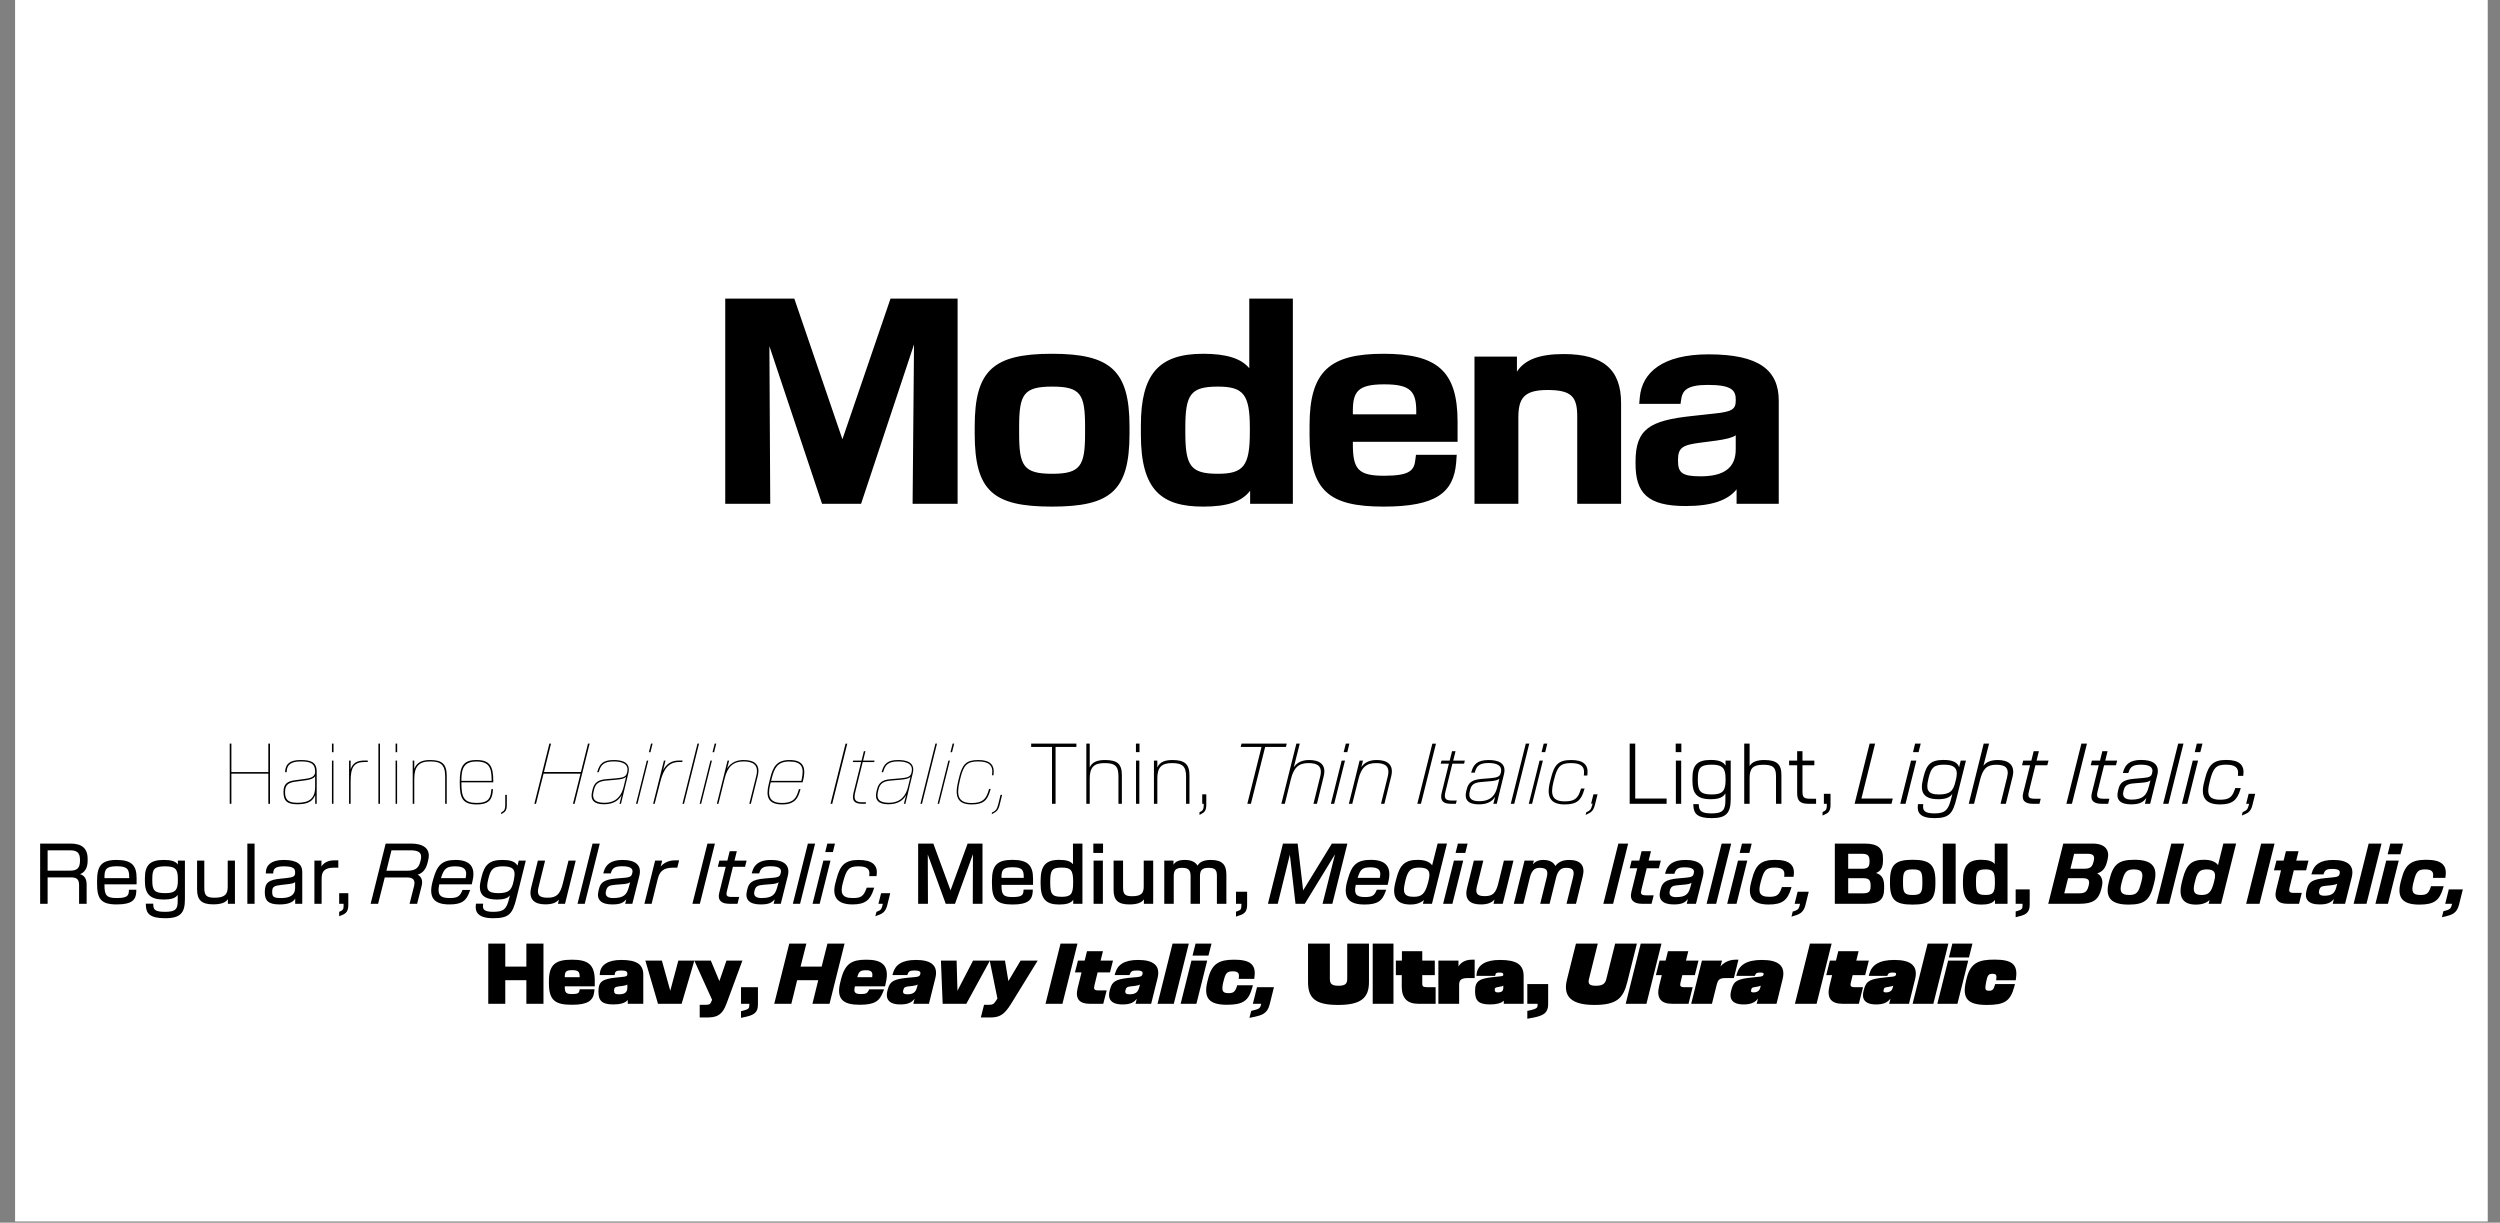
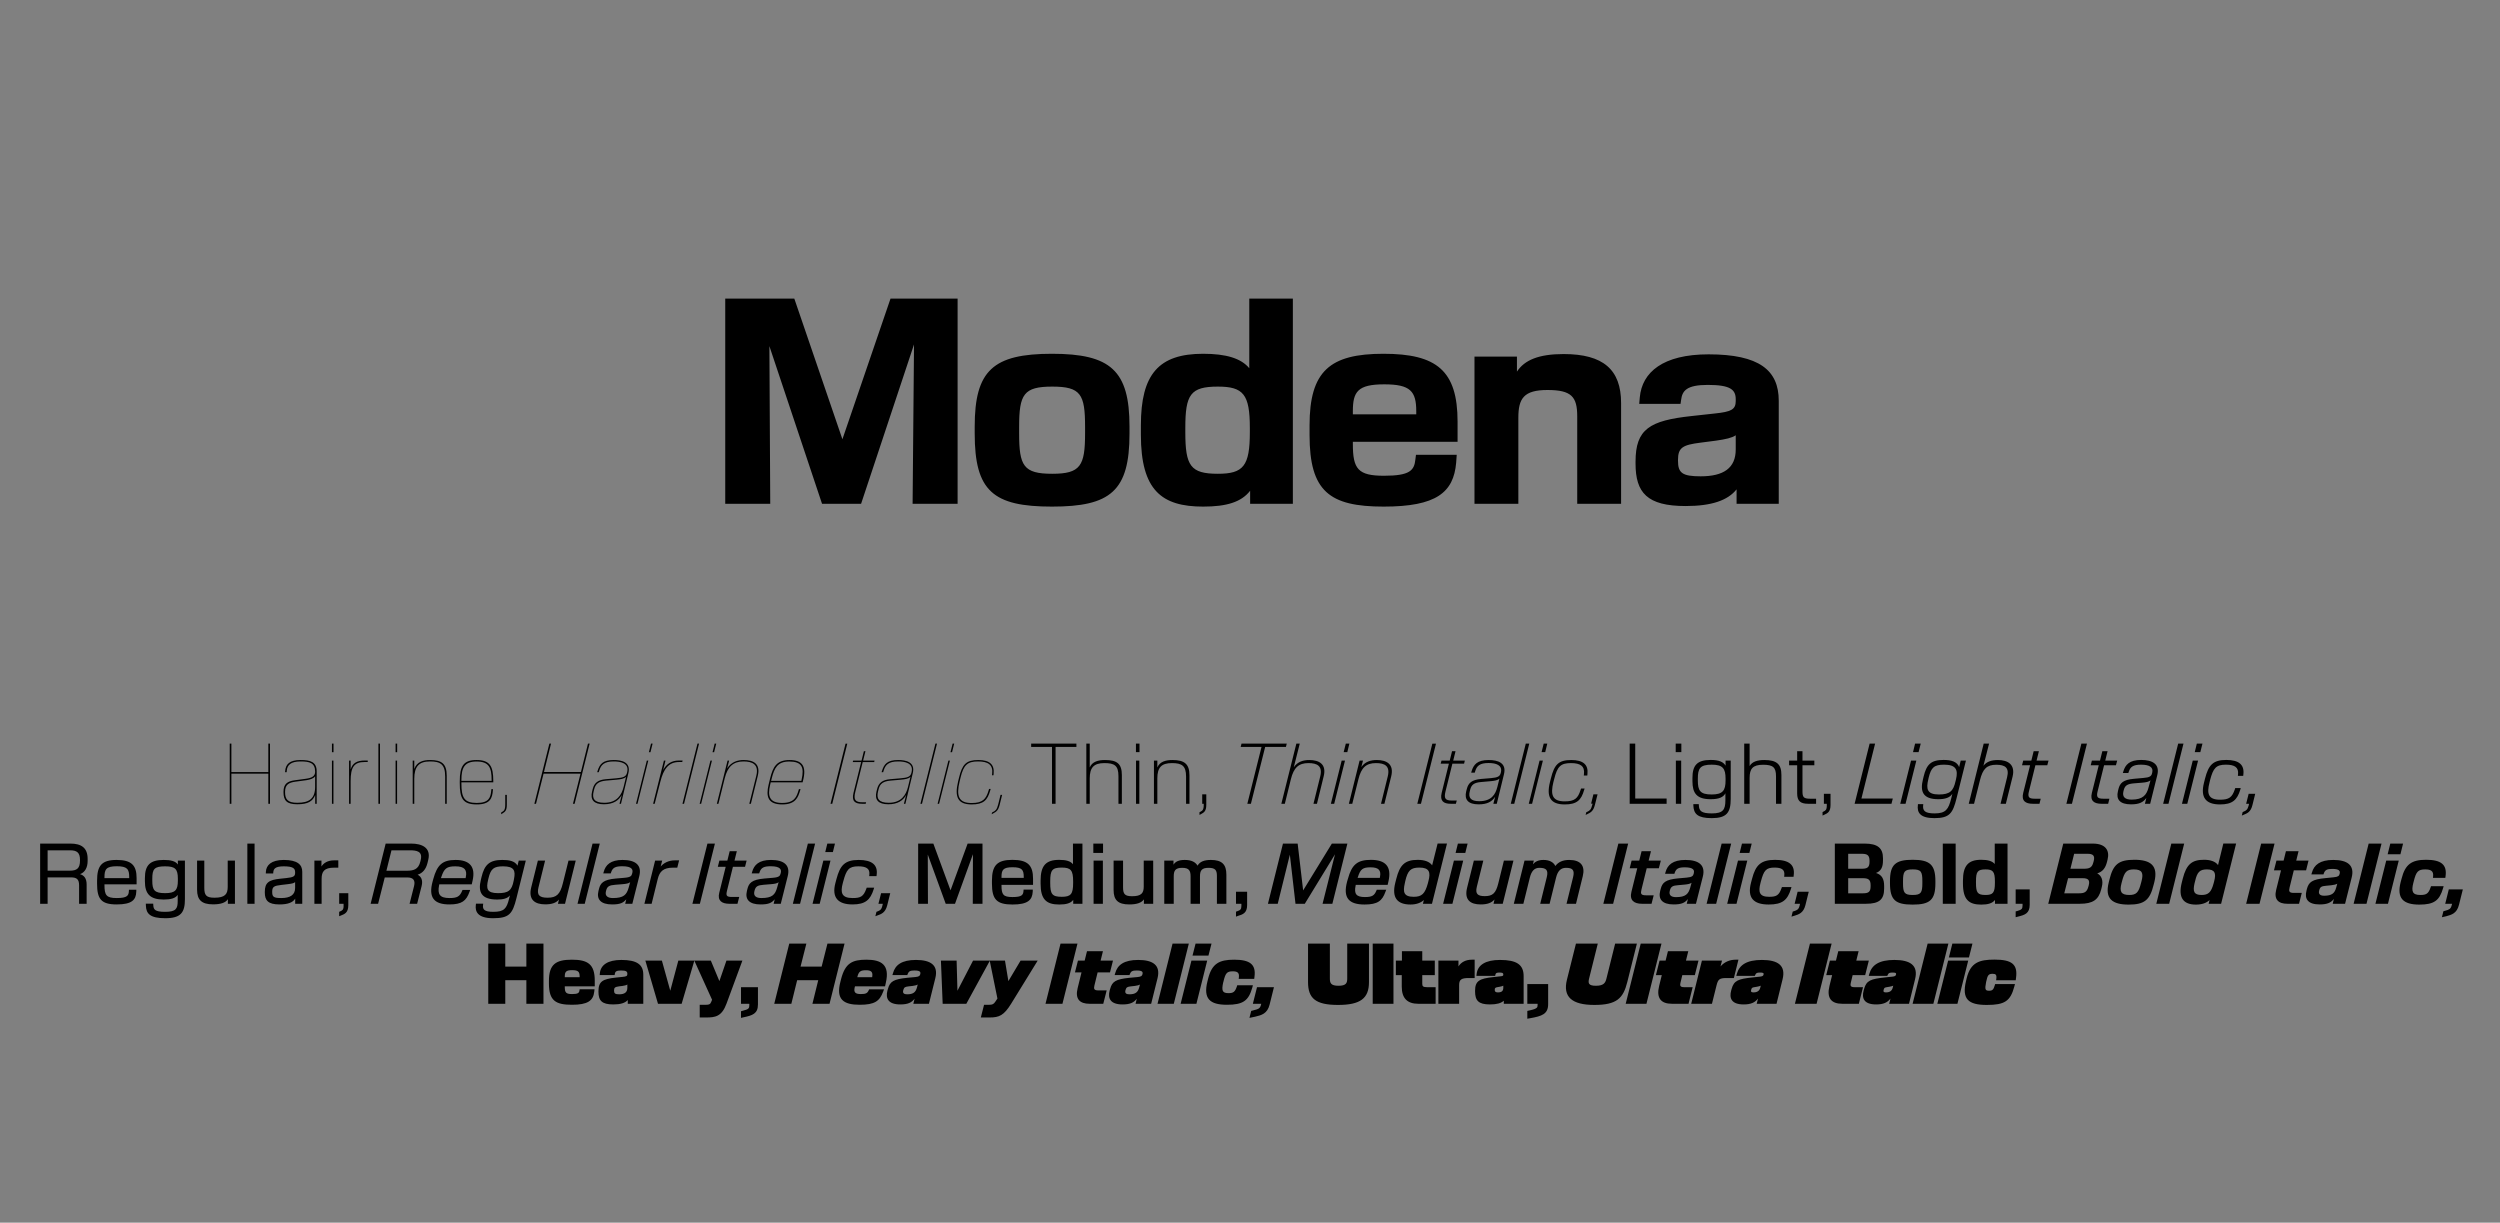
<svg xmlns="http://www.w3.org/2000/svg" width="1325" height="648" viewBox="0 0 1325 648" fill="none">
  <rect x="0" y="0" width="1325" height="648" fill="#808080" stroke="none" />
-   <rect x="8" width="1310.5" height="647.383" fill="white" />
  <path d="M121.754 426H122.634V410.028H142.214V426H143.094V394.1H142.214V409.192H122.634V394.1H121.754V426ZM157.554 426.264C163.362 426.264 165.694 424.636 167.058 421.38V426H167.85V408.928C167.85 403.736 164.462 402.812 159.27 402.812C153.462 402.812 151.394 405.056 151.13 408.708L151.086 409.28H151.922L152.01 408.312C152.274 405.54 154.078 403.56 159.27 403.56C164.11 403.56 167.014 404.308 167.014 408.972V409.06C167.014 411.304 165.386 412.316 162.042 412.756L156.19 413.548C152.274 414.076 150.25 415.484 150.25 419.708V419.84C150.25 424.372 152.054 426.264 157.554 426.264ZM151.086 419.796V419.708C151.086 415.836 153.022 414.78 156.542 414.296L162.394 413.504C164.462 413.196 166.354 412.536 167.014 411.392V416.98C167.014 423.272 163.89 425.472 157.554 425.472C152.494 425.472 151.086 423.668 151.086 419.796ZM175.933 426H176.725V403.12H175.933V426ZM175.933 398.676H176.769V394.1H175.933V398.676ZM184.999 426H185.835V414.032C185.835 406.64 187.595 403.868 193.227 403.868H194.899V403.076H193.315C189.223 403.076 186.891 404.396 185.835 407.784V403.12H184.999V426ZM200.554 426H201.39V394.1H200.554V426ZM209.663 426H210.455V403.12H209.663V426ZM209.663 398.676H210.499V394.1H209.663V398.676ZM218.73 426H219.566V412.844C219.566 406.2 222.074 403.56 227.926 403.56C233.426 403.56 235.934 405.056 235.934 411.568V426H236.77V411.172C236.77 404.748 234.086 402.812 227.926 402.812C224.45 402.812 220.93 403.648 219.566 407.564V403.12H218.73V426ZM252.689 426.352C259.817 426.352 260.917 423.008 261.225 418.872L261.269 418.256H260.433L260.345 419.092C259.993 422.524 259.289 425.56 252.689 425.56C246.045 425.56 244.549 422.744 244.549 415.22V414.648H261.445V413.988C261.445 406.112 259.685 402.812 252.557 402.812C245.693 402.812 243.669 405.98 243.669 414.12V414.956C243.669 423.096 245.209 426.352 252.689 426.352ZM244.549 413.856V413.504C244.549 406.728 246.265 403.604 252.557 403.604C259.113 403.604 260.565 406.728 260.565 413.504V413.856H244.549ZM265.627 431.544L266.199 431.192C267.827 430.18 268.619 429.52 268.619 426.44V421.292H267.783V426.308C267.783 429.344 267.035 429.74 266.199 430.268L265.627 430.62V431.544ZM283.208 426H284.088L288.092 410.028H307.672L303.668 426H304.548L312.512 394.1H311.632L307.892 409.148H288.312L292.052 394.1H291.172L283.208 426ZM320.061 426.264C324.989 426.264 327.893 424.328 329.521 421.336L328.333 426H329.125L333.041 409.764C334.493 403.736 329.169 402.812 325.297 402.812C319.445 402.812 317.817 405.012 316.673 408.708L316.497 409.28H317.333L317.641 408.312C318.521 405.496 320.061 403.56 325.253 403.56C328.773 403.56 333.481 404.352 332.425 409.104L332.337 409.5C331.853 411.744 330.137 412.184 326.661 412.492L321.073 412.976C316.981 413.328 314.957 414.868 314.121 418.212L313.813 419.444C312.713 423.888 314.693 426.264 320.061 426.264ZM314.649 419.4L314.957 418.168C315.661 415.396 317.333 414.076 321.249 413.724L326.749 413.24C328.685 413.064 330.797 412.8 331.809 411.7L330.533 416.98C329.521 421.204 327.057 425.472 320.281 425.472C314.913 425.472 313.681 423.184 314.649 419.4ZM337.085 426H337.877L343.597 403.12H342.805L337.085 426ZM343.905 398.676H344.741L345.885 394.1H345.049L343.905 398.676ZM346.151 426H346.987L350.023 414.164C351.695 407.608 354.335 403.868 359.923 403.868H361.595L361.771 403.076H359.791C355.875 403.076 353.191 404.924 351.475 408.136L352.707 403.12H351.871L346.151 426ZM361.706 426H362.542L370.506 394.1H369.67L361.706 426ZM370.815 426H371.607L377.327 403.12H376.535L370.815 426ZM377.635 398.676H378.471L379.615 394.1H378.779L377.635 398.676ZM379.925 426H380.761L384.105 412.492C385.645 406.244 388.681 403.56 394.093 403.56C398.713 403.56 402.365 405.1 400.825 411.216L397.129 426H397.965L401.617 411.216C403.201 404.792 399.329 402.812 394.137 402.812C391.189 402.812 387.625 403.648 385.381 407.3L386.437 403.12H385.601L379.925 426ZM414.589 426.352C421.629 426.352 422.993 422.656 424.093 418.872L424.269 418.256H423.433L423.169 419.092C422.201 422.216 421.101 425.56 414.545 425.56C407.813 425.56 406.757 421.996 408.165 415.968L408.473 414.648H425.369L425.545 413.988C427.613 406.156 425.281 402.812 418.461 402.812C411.597 402.812 409.661 406.464 408.165 412.536L407.373 415.792C405.789 422.392 407.153 426.352 414.589 426.352ZM408.693 413.856L409.001 412.624C410.365 407.168 411.993 403.604 418.285 403.604C424.929 403.604 426.337 406.596 424.885 413.064L424.709 413.856H408.693ZM440.173 426H441.097L449.061 394.144H448.137L440.173 426ZM456.836 426H458.816L459.036 425.208H457.144C453.448 425.208 452.216 424.064 453.316 419.708L457.232 403.912H463.304L463.524 403.12H457.452L458.684 398.148H457.848L456.616 403.12H452.172L451.952 403.912H456.396L452.348 420.236C451.248 424.68 453.228 426 456.836 426ZM470.795 426.264C475.723 426.264 478.627 424.328 480.255 421.336L479.067 426H479.859L483.775 409.764C485.227 403.736 479.903 402.812 476.031 402.812C470.179 402.812 468.551 405.012 467.407 408.708L467.231 409.28H468.067L468.375 408.312C469.255 405.496 470.795 403.56 475.987 403.56C479.507 403.56 484.215 404.352 483.159 409.104L483.071 409.5C482.587 411.744 480.871 412.184 477.395 412.492L471.807 412.976C467.715 413.328 465.691 414.868 464.855 418.212L464.547 419.444C463.447 423.888 465.427 426.264 470.795 426.264ZM465.383 419.4L465.691 418.168C466.395 415.396 468.067 414.076 471.983 413.724L477.483 413.24C479.419 413.064 481.531 412.8 482.543 411.7L481.267 416.98C480.255 421.204 477.791 425.472 471.015 425.472C465.647 425.472 464.415 423.184 465.383 419.4ZM487.819 426H488.655L496.619 394.1H495.783L487.819 426ZM496.928 426H497.72L503.44 403.12H502.648L496.928 426ZM503.748 398.676H504.584L505.728 394.1H504.892L503.748 398.676ZM514.971 426.352C521.175 426.352 523.375 424.196 524.827 418.916L525.047 418.124H524.211L523.947 419.004C522.583 423.58 520.779 425.604 514.927 425.604C508.063 425.604 506.743 421.864 508.591 414.208L509.075 412.184C510.703 405.452 512.683 403.56 518.359 403.56C523.771 403.56 526.411 405.364 525.839 410.16L525.751 410.908H526.543L526.631 409.984C527.071 405.276 524.607 402.812 518.535 402.812C512.067 402.812 509.999 405.012 508.239 412.316L507.755 414.34C505.863 422.348 507.579 426.352 514.971 426.352ZM525.577 431.544L526.237 431.192C528.129 430.18 529.098 429.52 529.846 426.44L531.122 421.292H530.286L529.142 425.956L529.054 426.308C528.349 429.168 527.557 429.696 526.457 430.268L525.797 430.62L525.577 431.544ZM557.56 426H559.452V395.86H570.496V394.1H546.516V395.86H557.56V426ZM575.751 426H577.555V412.624C577.555 406.904 579.623 404.44 585.299 404.44C590.667 404.44 592.779 405.716 592.779 411.348V426H594.583V410.776C594.583 404.704 591.943 402.812 585.651 402.812C582.087 402.812 578.919 403.604 577.555 406.728V394.1H575.751V426ZM602.091 426H603.851V403.12H602.091V426ZM602.047 398.632H603.939V394.1H602.047V398.632ZM611.587 426H613.391V412.536C613.391 406.816 615.503 404.44 621.135 404.44C626.503 404.44 628.615 405.936 628.615 411.568V426H630.419V410.996C630.419 404.924 627.779 402.812 621.399 402.812C617.879 402.812 614.755 403.604 613.391 406.728V403.12H611.587V426ZM635.727 431.896L636.431 431.544C638.103 430.62 639.335 429.96 639.335 426.572V420.984H637.179V426H637.971V426.616C637.971 429.3 637.179 429.696 636.299 430.18L635.727 430.488V431.896ZM661.086 426H662.978L670.546 395.86H681.546L681.986 394.1H658.006L657.566 395.86H668.61L661.086 426ZM679.11 426H680.958L684.17 412.976C685.666 406.86 688.306 404.44 693.454 404.44C698.118 404.44 701.11 405.936 699.702 411.568L696.138 426H697.986L701.55 411.436C703.178 404.968 699.086 402.812 693.938 402.812C690.77 402.812 687.734 403.648 685.71 406.64L688.878 394.1H687.074L679.11 426ZM705.364 426H707.124L712.844 403.12H711.084L705.364 426ZM712.14 398.632H714.076L715.176 394.1H713.284L712.14 398.632ZM714.904 426H716.708L719.964 412.976C721.46 406.86 724.056 404.44 729.248 404.44C733.912 404.44 736.904 405.936 735.496 411.568L731.932 426H733.736L737.344 411.436C738.928 404.968 734.88 402.812 729.732 402.812C726.608 402.812 723.528 403.604 721.504 406.552L722.384 403.12H720.58L714.904 426ZM751.174 426H753.11L761.074 394.144H759.138L751.174 426ZM768.836 426H771.608L772.092 424.284H769.496C766.064 424.284 765.184 423.228 766.108 419.488L769.76 404.748H775.964L776.36 403.12H770.2L771.432 398.148H769.584L768.352 403.12H763.996L763.556 404.748H767.912L764.084 420.236C763.028 424.548 765.14 426 768.836 426ZM783.651 426.308C788.315 426.308 790.735 424.856 792.407 422.304L791.483 426H793.287L797.115 410.292C798.567 404.308 793.859 402.812 789.019 402.812C782.991 402.812 781.011 405.144 779.911 408.84L779.735 409.5H781.627L781.891 408.62C782.727 405.936 784.267 404.396 788.931 404.396C793.023 404.396 796.323 405.584 795.487 409.28L795.399 409.632C794.959 411.568 793.683 412.096 790.251 412.404L785.015 412.844C780.043 413.284 778.195 414.956 777.403 418.212L777.095 419.356C775.995 423.8 778.107 426.308 783.651 426.308ZM778.987 419.4L779.207 418.476C779.867 415.836 781.363 414.78 785.015 414.472L789.987 414.032C792.011 413.856 793.727 413.592 794.695 412.668L793.595 417.112C792.539 421.204 790.383 424.636 783.959 424.636C779.471 424.636 778.107 422.744 778.987 419.4ZM800.711 426H802.559L810.523 394.1H808.675L800.711 426ZM810.25 426H812.01L817.73 403.12H815.97L810.25 426ZM817.026 398.632H818.962L820.062 394.1H818.17L817.026 398.632ZM829.294 426.352C835.718 426.352 838.05 424.108 839.59 418.696L839.854 417.904H837.962L837.698 418.696C836.29 423.14 834.574 424.724 829.294 424.724C822.738 424.724 821.638 421.292 823.31 414.472L823.75 412.8C825.378 406.244 827.138 404.44 832.594 404.44C837.61 404.44 839.986 406.068 839.502 410.204L839.414 411.04H841.262L841.35 410.204C841.878 405.32 839.15 402.812 832.77 402.812C825.95 402.812 823.794 405.276 821.99 412.492L821.462 414.56C819.526 422.436 821.77 426.352 829.294 426.352ZM840.375 431.896L841.167 431.544C843.059 430.62 844.467 429.96 845.303 426.572L846.711 420.984H844.511L843.279 425.956H844.071L843.895 426.616C843.279 429.212 842.443 429.652 841.387 430.18L840.727 430.488L840.375 431.896ZM863.727 426H883.307V423.228H866.675V394.1H863.727V426ZM888.212 426H891.028V403.12H888.212V426ZM888.124 398.632H891.116V394.1H888.124V398.632ZM907.246 433.612C915.166 433.612 917.278 430.664 917.278 423.36V403.12H914.55V405.804C913.362 403.78 911.03 402.768 906.674 402.768C899.326 402.768 896.994 405.76 896.994 412.36V413.988C896.994 420.5 899.326 423.58 906.674 423.58C911.074 423.58 913.362 422.524 914.462 420.456V424.064C914.462 429.212 913.186 431.104 907.246 431.104C901.614 431.104 900.47 429.74 900.382 426.66L900.338 426.176H897.478V426.924C897.654 431.368 899.722 433.612 907.246 433.612ZM899.854 413.592V412.712C899.854 407.212 901.042 405.276 907.202 405.276C913.054 405.276 914.55 407.256 914.55 412.756V413.592C914.55 419.004 913.054 421.072 907.202 421.072C901.042 421.072 899.854 419.048 899.854 413.592ZM924.435 426H927.295V412.272C927.295 407.476 928.923 405.32 934.423 405.32C939.659 405.32 941.287 406.64 941.287 411.436V426H944.147V410.688C944.147 404.968 941.595 402.812 935.083 402.812C931.519 402.812 928.659 403.604 927.295 406.024V394.1H924.435V426ZM958.347 426H962.527V423.316H959.315C955.795 423.316 955.311 422.392 955.311 419.268V405.584H961.603V403.12H955.311V398.148H952.495V403.12H948.227V405.584H952.495V420.5C952.495 424.548 954.255 426 958.347 426ZM965.953 432.248L966.789 431.852C968.461 431.06 970.177 430.444 970.177 426.66V420.72H966.657V426H968.197V426.968C968.197 429.3 967.449 429.608 966.525 430.092L965.953 430.4V432.248ZM982.943 426H1002.48L1003.18 423.228H986.551L993.811 394.1H990.907L982.943 426ZM1007.13 426H1009.94L1015.66 403.12H1012.85L1007.13 426ZM1013.9 398.632H1016.85L1017.99 394.1H1015L1013.9 398.632ZM1025.23 433.612C1033.29 433.612 1035 431.016 1036.98 423.052L1041.95 403.12H1039.18L1038.35 406.552C1037.25 403.648 1034.17 402.768 1030.07 402.768C1023.34 402.768 1021.05 405.232 1019.51 411.612L1019.16 413.064C1017.58 419.488 1019.07 423.58 1027.3 423.58C1031 423.58 1033.42 422.744 1034.74 420.72L1034.12 423.272C1032.67 428.904 1031.31 431.104 1025.37 431.104C1020.22 431.104 1018.9 429.74 1019.29 426.616L1019.34 426.176H1016.52L1016.48 426.616C1015.95 430.62 1017.62 433.612 1025.23 433.612ZM1022.02 412.976L1022.2 412.14C1023.52 406.772 1025.06 405.276 1030.38 405.276C1036.67 405.276 1037.91 407.96 1036.67 413.108L1036.45 413.988C1035.27 419.268 1033.42 421.072 1027.61 421.072C1021.32 421.072 1020.75 418.168 1022.02 412.976ZM1043.44 426H1046.25L1049.38 413.504C1050.87 407.476 1053.03 405.32 1058 405.32C1062.66 405.32 1065.04 406.816 1063.76 411.964L1060.29 426H1063.1L1066.67 411.612C1068.25 405.1 1064.03 402.812 1058.92 402.812C1055.62 402.812 1053.03 403.56 1051.22 405.848L1054.22 394.1H1051.36L1043.44 426ZM1077.36 426H1080.92L1081.58 423.316H1078.37C1075.16 423.316 1074.58 422.392 1075.38 419.268L1078.76 405.584H1085.06L1085.72 403.12H1079.38L1080.61 398.148H1077.84L1076.61 403.12H1072.3L1071.68 405.584H1075.95L1072.3 420.236C1071.24 424.46 1073.53 426 1077.36 426ZM1095.18 426H1098.13L1106.09 394.1H1103.14L1095.18 426ZM1113.75 426H1117.32L1117.98 423.316H1114.76C1111.55 423.316 1110.98 422.392 1111.77 419.268L1115.16 405.584H1121.45L1122.11 403.12H1115.78L1117.01 398.148H1114.24L1113 403.12H1108.69L1108.08 405.584H1112.34L1108.69 420.236C1107.64 424.46 1109.92 426 1113.75 426ZM1129.42 426.308C1134 426.308 1135.93 425.12 1137.56 422.92L1136.81 426H1139.59L1143.37 410.776C1144.82 404.924 1140.73 402.768 1134.83 402.768C1128.63 402.768 1126.39 405.276 1125.33 408.972L1125.11 409.676H1128.01L1128.28 408.928C1129.11 406.42 1130.61 405.276 1134.75 405.276C1139.45 405.276 1141.3 406.772 1140.69 409.412L1140.6 409.808C1140.25 411.392 1139.32 412.052 1135.98 412.316L1131.05 412.756C1125.2 413.24 1123.57 415.044 1122.78 418.168L1122.51 419.312C1121.41 423.756 1123.61 426.308 1129.42 426.308ZM1125.42 419.4L1125.59 418.74C1126.21 416.276 1127.53 415.484 1130.96 415.176L1135.32 414.824C1137.47 414.648 1138.84 414.34 1139.76 413.592L1138.75 417.288C1137.74 421.204 1135.85 423.8 1129.77 423.8C1126.21 423.8 1124.71 422.348 1125.42 419.4ZM1146.47 426H1149.29L1157.25 394.1H1154.44L1146.47 426ZM1156.44 426H1159.26L1164.98 403.12H1162.16L1156.44 426ZM1163.22 398.632H1166.17L1167.31 394.1H1164.32L1163.22 398.632ZM1176.58 426.352C1183.18 426.352 1185.68 424.02 1187.36 418.52L1187.58 417.684H1184.67L1184.45 418.388C1183 422.656 1181.33 423.844 1176.58 423.844C1170.42 423.844 1169.49 420.676 1171.03 414.78L1171.34 413.46C1173.01 407.08 1174.51 405.276 1179.74 405.276C1184.41 405.276 1186.52 406.728 1186.17 410.292L1186.08 411.216H1188.9L1188.98 410.468C1189.6 405.364 1186.7 402.768 1179.92 402.768C1172.84 402.768 1170.5 405.496 1168.66 412.668L1168.13 414.78C1166.15 422.524 1168.92 426.352 1176.58 426.352ZM1188.17 432.248L1189.1 431.852C1190.99 431.06 1192.88 430.444 1193.8 426.66L1195.26 420.72H1191.78L1190.46 426H1192L1191.78 426.968C1191.21 429.212 1190.37 429.608 1189.27 430.092L1188.61 430.4L1188.17 432.248ZM21.277 479H25.237V465.008H37.557C40.681 465.008 41.913 466.02 41.913 469.188V479H45.917V468.836C45.917 465.492 44.553 463.952 42.397 463.292C44.861 462.456 46.445 459.992 46.445 456.296V455.196C46.445 449.388 43.145 447.1 37.381 447.1H21.277V479ZM25.237 461.444V450.664H37.117C40.637 450.664 42.397 451.764 42.397 455.724V456.12C42.397 460.344 40.593 461.444 37.117 461.444H25.237ZM61.836 479.352C69.976 479.352 72.044 476.888 72.22 472.708L72.264 471.564H68.348L68.304 472.312C68.172 474.644 67.468 475.964 61.88 475.964C56.336 475.964 55.368 474.468 55.368 469.012V468.704H72.396V465.404C72.396 458.76 69.844 455.768 61.836 455.768C53.828 455.768 51.452 458.848 51.452 466.724V468.396C51.452 476.404 53.564 479.352 61.836 479.352ZM55.368 465.404V464.876C55.368 460.784 56.248 459.112 61.88 459.112C67.512 459.112 68.48 460.696 68.48 464.876V465.404H55.368ZM87.579 486.656C95.852 486.656 98.007 483.664 98.007 476.536V456.12H94.267V458.188C92.992 456.384 90.572 455.768 86.743 455.768C79.528 455.768 76.799 458.54 76.799 465.404V467.076C76.799 473.764 79.528 476.756 86.743 476.756C90.615 476.756 92.992 476.052 94.18 474.292V477.504C94.18 481.596 93.299 483.268 87.535 483.268C81.903 483.268 81.376 481.948 81.243 479.704L81.2 478.956H77.284L77.328 480.1C77.504 484.192 79.484 486.656 87.579 486.656ZM80.716 466.724V465.756C80.716 460.564 81.772 459.156 87.535 459.156C92.859 459.156 94.267 460.564 94.267 465.756V466.724C94.267 471.784 92.859 473.368 87.535 473.368C81.772 473.368 80.716 471.784 80.716 466.724ZM112.9 479.308C116.86 479.308 119.5 478.516 120.776 476.58V479H124.516V456.12H120.688V470.024C120.688 473.896 119.28 475.788 113.648 475.788C109.248 475.788 108.28 474.424 108.28 470.508V456.12H104.452V471.564C104.452 476.932 106.872 479.308 112.9 479.308ZM131.097 479H134.925V447.1H131.097V479ZM148.138 479.352C152.582 479.352 155.266 478.296 156.454 476.272V479H160.194V462.016C160.194 458.232 157.598 455.768 150.382 455.768C143.694 455.768 141.098 458.628 140.922 462.016L140.878 462.94H144.794L144.838 462.368C144.97 460.564 145.762 459.156 150.382 459.156C155.398 459.156 156.41 460.3 156.41 462.236V462.632C156.41 464.436 155.53 464.964 151.878 465.36L148.534 465.712C142.55 466.328 140.35 467.736 140.35 472.664V473.016C140.35 477.284 142.154 479.352 148.138 479.352ZM144.266 472.752V472.576C144.266 469.936 145.322 469.452 149.106 469.012L152.494 468.616C154.65 468.352 155.75 468.132 156.41 467.516V470.64C156.41 474.336 153.726 475.964 149.062 475.964C145.058 475.964 144.266 475.348 144.266 472.752ZM166.632 479H170.46V465.8C170.46 461.972 171.78 459.86 177.104 459.86H179.304V455.988H176.972C173.76 455.988 171.472 457.396 170.372 459.244V456.12H166.632V479ZM179.764 485.6L180.732 485.204C182.448 484.5 184.604 483.884 184.604 479.792V473.412H179.764V479H182.096V480.276C182.096 482.256 181.304 482.564 180.336 483.004L179.764 483.268V485.6ZM196.437 479H200.397L203.917 465.052H215.885C218.921 465.052 220.241 466.46 219.449 469.628L217.073 479H221.077L223.453 469.628C224.289 466.372 223.101 464.48 221.341 463.6C223.981 462.764 225.741 460.74 226.577 457.352L226.973 455.724C228.557 449.212 223.541 447.1 217.953 447.1H204.401L196.437 479ZM204.797 461.488L207.481 450.664H217.249C220.769 450.664 224.025 451.192 223.013 455.592L222.793 456.56C221.781 460.96 219.009 461.488 215.489 461.488H204.797ZM238.188 479.352C244.876 479.352 247.12 477.372 248.792 472.752L249.188 471.652H245.14L244.92 472.18C243.688 475.128 242.324 475.964 238.232 475.964C233.084 475.964 231.764 474.028 232.732 469.144L232.82 468.704H250.024L250.464 466.768C252.136 459.508 249.1 455.768 241.444 455.768C234.404 455.768 231.676 458.496 229.652 465.844L229.3 467.12C226.924 475.788 230.092 479.352 238.188 479.352ZM233.7 465.404L233.876 464.876C235.416 460.212 236.78 459.156 241.356 459.156C246.328 459.156 247.604 461.136 246.9 464.744L246.768 465.404H233.7ZM261.337 486.656C269.873 486.656 271.633 484.368 273.701 476.096L278.673 456.12H274.933L274.273 458.804C272.865 456.252 269.741 455.768 266.177 455.768C259.401 455.768 256.761 458.364 255.221 464.788L254.869 466.24C253.285 472.708 254.957 476.756 263.493 476.756C266.485 476.756 268.905 476.272 270.269 474.556L269.829 476.272C268.509 481.596 267.189 483.268 261.425 483.268C256.541 483.268 255.749 481.904 256.013 479.66L256.101 478.956H252.273L252.185 479.66C251.745 483.092 253.109 486.656 261.337 486.656ZM258.697 466.328L258.917 465.404C260.105 460.432 261.733 459.156 266.617 459.156C272.645 459.156 273.261 461.532 272.425 465.844L272.249 466.768C271.237 472.092 269.301 473.368 263.977 473.368C258.037 473.368 257.597 470.992 258.697 466.328ZM288.944 479.308C292.464 479.308 294.708 478.56 296.248 476.756L295.72 479H299.46L305.136 456.12H301.308L298.316 468.132C296.864 474.028 294.928 475.788 290.22 475.788C285.908 475.788 284.368 474.424 285.424 470.2L288.9 456.12H285.072L281.552 470.288C279.924 476.8 283.4 479.308 288.944 479.308ZM306.086 479H309.914L317.878 447.1H314.05L306.086 479ZM324.402 479.352C328.846 479.352 330.342 478.472 331.926 476.624L331.354 479H335.138L338.834 464.304C340.286 458.496 336.81 455.768 329.946 455.768C323.566 455.768 320.97 458.408 319.958 462.104L319.738 462.896H323.698L323.918 462.236C324.71 459.86 326.206 459.112 329.814 459.112C335.094 459.112 335.534 461.004 335.138 462.588L335.05 462.94C334.742 464.216 334.258 464.964 330.958 465.228L326.382 465.624C319.65 466.196 318.198 468.132 317.45 471.168L317.186 472.224C316.086 476.668 318.418 479.352 324.402 479.352ZM321.146 472.4L321.234 472.048C321.806 469.716 322.95 469.188 326.118 468.924L329.946 468.616C332.102 468.44 333.202 468.176 333.994 467.56L333.202 470.42C332.146 474.204 330.562 475.964 324.842 475.964C322.158 475.964 320.53 474.908 321.146 472.4ZM341.535 479H345.363L348.619 465.8C349.587 461.972 351.435 459.86 356.759 459.86H358.959L359.927 455.988H357.595C354.383 455.988 351.743 457.396 350.159 459.244L350.951 456.12H347.211L341.535 479ZM366.98 479H370.94L378.904 447.1H374.944L366.98 479ZM386.509 479H390.865L391.789 475.392H387.873C384.925 475.392 384.705 474.556 385.321 472.048L388.445 459.42H394.869L395.705 456.12H389.281L390.513 451.148H386.729L385.497 456.12H381.273L380.437 459.42H384.617L381.185 473.236C380.173 477.328 382.593 479 386.509 479ZM403.078 479.352C407.522 479.352 409.018 478.472 410.602 476.624L410.03 479H413.814L417.51 464.304C418.962 458.496 415.486 455.768 408.622 455.768C402.242 455.768 399.646 458.408 398.634 462.104L398.414 462.896H402.374L402.594 462.236C403.386 459.86 404.882 459.112 408.49 459.112C413.77 459.112 414.21 461.004 413.814 462.588L413.726 462.94C413.418 464.216 412.934 464.964 409.634 465.228L405.058 465.624C398.326 466.196 396.874 468.132 396.126 471.168L395.862 472.224C394.762 476.668 397.094 479.352 403.078 479.352ZM399.822 472.4L399.91 472.048C400.482 469.716 401.626 469.188 404.794 468.924L408.622 468.616C410.778 468.44 411.878 468.176 412.67 467.56L411.878 470.42C410.822 474.204 409.238 475.964 403.518 475.964C400.834 475.964 399.206 474.908 399.822 472.4ZM420.211 479H424.039L432.003 447.1H428.175L420.211 479ZM430.651 479H434.435L440.155 456.12H436.371L430.651 479ZM437.383 451.588H441.431L442.531 447.1H438.483L437.383 451.588ZM451.828 479.352C458.648 479.352 461.288 476.932 463.048 471.3L463.312 470.464H459.352L459.132 471.08C457.636 475.216 456.052 475.964 451.872 475.964C446.02 475.964 445.316 473.104 446.68 468.044L446.944 467.076C448.616 460.872 449.892 459.156 454.908 459.156C459.176 459.156 461.024 460.432 460.76 463.336L460.672 464.348H464.544L464.632 463.688C465.336 458.408 462.168 455.768 455.084 455.768C447.648 455.768 445.228 458.76 443.336 465.844L442.764 468C440.74 475.612 444.04 479.352 451.828 479.352ZM463.942 485.6L464.998 485.204C466.89 484.5 469.222 483.884 470.234 479.792L471.818 473.412H466.978L465.57 479H467.902L467.594 480.276C467.11 482.256 466.23 482.564 465.174 483.004L464.514 483.268L463.942 485.6ZM486.621 479H491.813L491.725 452.908L501.229 479H506.157L515.661 452.732L515.573 479H520.721V447.1H512.845L503.781 471.872L494.673 447.1H486.621V479ZM536.602 479.396C544.742 479.396 547.074 477.02 547.338 472.664L547.382 471.476H542.498L542.454 472.224C542.278 474.292 541.618 475.436 536.646 475.436C531.674 475.436 530.794 474.116 530.794 469.276V468.968H547.514V465.712C547.514 458.584 544.698 455.724 536.558 455.724C528.462 455.724 525.734 458.672 525.734 466.768V468.352C525.734 476.668 528.242 479.396 536.602 479.396ZM530.794 465.272V464.788C530.794 461.092 531.63 459.64 536.646 459.64C541.662 459.64 542.586 461.004 542.586 464.788V465.272H530.794ZM561.371 479.396C565.111 479.396 567.487 478.736 568.807 476.932V479H573.691V447.1H568.675V458.056C567.443 456.428 565.111 455.724 561.371 455.724C554.287 455.724 551.515 458.804 551.515 466.768V468.352C551.515 476.58 554.463 479.396 561.371 479.396ZM556.619 467.956V467.12C556.619 461.224 557.587 459.816 562.735 459.816C567.531 459.816 568.763 461.224 568.763 467.12V467.956C568.763 473.896 567.531 475.304 562.735 475.304C557.587 475.304 556.619 473.852 556.619 467.956ZM579.596 479H584.524V456.12H579.596V479ZM579.464 452.072H584.612V447.1H579.464V452.072ZM598.478 479.352C602.394 479.352 604.946 478.56 606.266 476.668V479H611.194V456.12H606.178V469.892C606.178 473.368 604.902 474.996 600.018 474.996C596.102 474.996 595.222 473.808 595.222 470.288V456.12H590.206V471.696C590.206 477.02 592.538 479.352 598.478 479.352ZM617.065 479H622.081V464.48C622.081 461.444 622.917 459.948 626.569 459.948C630.177 459.948 631.013 461.444 631.013 464.524V479H635.985V464.48C635.985 461.444 636.865 459.948 640.473 459.948C644.081 459.948 644.961 461.136 644.961 464.216V479H649.977V463.512C649.977 458.188 647.645 455.768 641.793 455.768C638.229 455.768 635.941 456.648 634.709 458.804C633.521 456.824 631.365 455.768 627.933 455.768C624.941 455.768 623.049 456.516 621.949 458.276V456.12H617.065V479ZM655.078 485.82L656.134 485.424C658.598 484.676 660.974 483.972 660.974 479.704V472.62H655.078V479H657.938V480.144C657.938 482.036 657.278 482.388 655.826 482.916L655.078 483.18V485.82ZM672.007 479H677.199L683.623 452.996L686.615 479H691.543L707.559 452.776L700.959 479H706.151L714.115 447.1H705.887L690.663 471.916L687.759 447.1H679.971L672.007 479ZM723.22 479.396C730.216 479.396 732.548 477.416 734.264 472.708L734.704 471.564H729.688L729.468 472.092C728.368 474.688 727.136 475.436 723.396 475.436C718.776 475.436 717.588 473.764 718.468 469.408L718.556 468.968H735.452L735.892 467.076C737.696 459.156 734.22 455.724 726.564 455.724C719.392 455.724 716.444 458.232 714.376 465.844L713.98 467.164C711.604 476.008 715.036 479.396 723.22 479.396ZM719.524 465.272L719.7 464.788C721.02 460.608 722.296 459.684 726.432 459.684C730.832 459.684 732.02 461.4 731.404 464.656L731.316 465.272H719.524ZM747.552 479.396C750.72 479.396 752.964 478.516 754.636 477.02L754.152 479H758.948L766.912 447.056H761.94L759.036 458.628C757.672 456.692 755.032 455.724 751.38 455.724C744.604 455.724 741.876 458.408 740.028 465.8L739.5 467.868C737.52 475.744 740.512 479.396 747.552 479.396ZM744.56 468.088L744.78 467.032C746.1 461.312 747.684 459.816 752.304 459.816C757.584 459.816 758.332 462.324 757.056 467.032L756.792 468.088C755.252 473.764 753.492 475.304 749.268 475.304C743.988 475.304 743.46 472.84 744.56 468.088ZM764.854 479H769.782L775.502 456.12H770.574L764.854 479ZM771.454 452.072H776.602L777.834 447.1H772.686L771.454 452.072ZM784.746 479.352C788.31 479.352 790.554 478.516 792.094 476.712L791.566 479H796.45L802.126 456.12H797.066L794.074 468.264C792.798 473.412 791.082 474.952 786.946 474.952C783.118 474.952 781.798 473.72 782.722 469.98L786.154 456.12H781.138L777.574 470.464C775.946 476.888 779.246 479.352 784.746 479.352ZM802.322 479H807.382L810.814 465.14C811.738 461.4 813.41 459.948 815.874 459.948C819.526 459.948 820.714 461.136 819.79 464.92L816.314 479H821.286L824.718 465.14C825.642 461.4 827.358 459.948 829.998 459.948C833.474 459.948 834.662 461.136 833.738 464.92L830.262 479H835.278L838.886 464.304C840.206 458.892 837.786 455.768 831.67 455.768C828.194 455.768 825.906 456.912 824.322 458.98C823.398 456.956 821.154 455.768 818.074 455.768C815.39 455.768 813.762 456.56 812.442 458.056L812.926 456.12H807.998L802.322 479ZM849.769 479H854.961L862.925 447.1H857.733L849.769 479ZM870.211 479H875.315L876.459 474.512H872.411C869.639 474.512 869.419 473.676 869.991 471.388L872.763 460.168H879.187L880.243 456.12H873.775L875.007 451.148H870.035L868.803 456.12H864.755L863.743 460.168H867.747L864.667 472.62C863.523 477.108 865.987 479 870.211 479ZM887.024 479.352C891.38 479.352 893.008 478.428 894.592 476.492L893.976 479H898.86L902.512 464.568C904.008 458.54 900.4 455.768 893.272 455.768C886.584 455.768 883.768 458.408 882.712 462.28L882.492 463.116H887.42L887.64 462.456C888.388 460.344 889.708 459.684 892.964 459.684C897.628 459.684 898.112 461.268 897.716 462.72L897.672 463.028C897.364 464.216 896.88 464.876 893.932 465.14L889.444 465.536C882.58 466.152 880.996 467.868 880.16 471.168L879.896 472.18C878.796 476.536 880.952 479.352 887.024 479.352ZM884.956 472.268L885.044 471.916C885.572 469.848 886.584 469.364 889.444 469.144L892.832 468.836C894.724 468.66 895.78 468.396 896.528 467.868L895.824 470.42C894.856 473.852 893.36 475.48 888.256 475.48C885.836 475.48 884.428 474.512 884.956 472.268ZM904.502 479H909.562L917.526 447.1H912.466L904.502 479ZM915.416 479H920.344L926.064 456.12H921.136L915.416 479ZM922.016 452.072H927.164L928.396 447.1H923.248L922.016 452.072ZM937.42 479.396C944.68 479.396 947.364 477.064 949.212 471.08L949.476 470.156H944.416L944.196 470.772C942.832 474.6 941.424 475.304 937.64 475.304C932.448 475.304 931.788 472.84 933.064 467.956L933.284 467.12C934.824 461.356 935.968 459.816 940.5 459.816C944.328 459.816 945.956 460.96 945.692 463.776L945.604 464.7H950.576L950.664 463.952C951.412 458.364 948.244 455.724 940.808 455.724C933.284 455.724 930.468 458.452 928.576 465.8L928.048 467.78C925.936 475.788 929.28 479.396 937.42 479.396ZM949.482 485.82L951.066 485.336C953.266 484.632 955.818 483.972 956.874 479.704L958.634 472.62H952.738L951.154 479H954.014L953.75 480.144C953.266 482.036 952.386 482.388 950.978 482.872L950.142 483.136L949.482 485.82ZM972.458 479H988.958C995.954 479 998.594 476.8 998.594 470.904V469.628C998.594 465.756 997.362 463.644 994.282 462.676C996.966 461.664 997.978 459.552 997.978 456.076V454.844C997.978 449.564 995.25 447.1 988.254 447.1H972.458V479ZM979.542 473.456V465.448H987.286C990.058 465.448 991.422 466.064 991.422 469.1V469.76C991.422 472.884 990.102 473.456 987.286 473.456H979.542ZM979.542 460.432V452.512H986.714C989.486 452.512 990.85 453.128 990.85 456.208V456.78C990.85 459.86 989.486 460.432 986.714 460.432H979.542ZM1013.7 479.44C1022.81 479.44 1025.76 477.02 1025.76 468.088V466.988C1025.76 458.276 1022.81 455.68 1013.7 455.68C1004.55 455.68 1001.69 458.276 1001.69 466.988V468.088C1001.69 477.02 1004.55 479.44 1013.7 479.44ZM1008.6 468.044V467.032C1008.6 461.972 1009.3 460.784 1013.74 460.784C1018.19 460.784 1018.85 461.972 1018.85 467.032V468.044C1018.85 473.104 1018.14 474.336 1013.74 474.336C1009.26 474.336 1008.6 473.104 1008.6 468.044ZM1029.68 479H1036.5V447.1H1029.68V479ZM1050.04 479.44C1053.69 479.44 1055.98 478.736 1057.34 476.976V479H1063.99V447.1H1057.21V457.924C1055.94 456.384 1053.6 455.68 1050.04 455.68C1043.13 455.68 1040.36 458.848 1040.36 466.812V468.264C1040.36 476.932 1043.62 479.44 1050.04 479.44ZM1047.27 467.868V467.208C1047.27 462.016 1048.06 460.784 1052.33 460.784C1056.29 460.784 1057.3 461.972 1057.3 467.208V467.868C1057.3 473.148 1056.29 474.336 1052.33 474.336C1048.06 474.336 1047.27 473.104 1047.27 467.868ZM1068.3 486.128L1069.49 485.82C1073.1 484.94 1075.74 484.148 1075.74 479.528V471.388H1068.3V479H1071.95V479.924C1071.95 481.684 1071.47 482.124 1069.31 482.784L1068.3 483.048V486.128ZM1085.57 479H1102.29C1109.29 479 1112.23 476.844 1113.64 471.388L1113.95 470.112C1114.87 466.548 1113.73 464.04 1111.53 462.896C1114.48 461.972 1115.89 460.036 1116.72 456.78L1117.03 455.504C1118.17 450.928 1116.15 447.1 1109.15 447.1H1093.53L1085.57 479ZM1094.06 473.456L1096.09 465.448H1103.83C1106.87 465.448 1107.7 466.548 1107.04 469.188L1106.87 469.804C1106.07 472.928 1104.62 473.456 1101.81 473.456H1094.06ZM1097.32 460.432L1099.3 452.512H1106.43C1109.2 452.512 1110.47 453.392 1109.64 456.472L1109.46 457.088C1108.76 459.904 1107.26 460.432 1104.45 460.432H1097.32ZM1128.18 479.44C1136.58 479.44 1139.44 477.02 1141.42 468.968L1141.82 467.428C1143.93 458.804 1139.88 455.68 1131.26 455.68C1122.81 455.68 1119.99 458.144 1118.01 466.152L1117.62 467.736C1115.46 476.36 1119.55 479.44 1128.18 479.44ZM1124.39 468.132L1124.66 467.12C1125.93 462.28 1127.03 460.784 1130.9 460.784C1135.39 460.784 1136.14 462.764 1135 467.032L1134.73 468.044C1133.5 472.884 1132.36 474.336 1128.53 474.336C1124 474.336 1123.29 472.4 1124.39 468.132ZM1142.84 479H1149.66L1157.62 447.1H1150.8L1142.84 479ZM1163.81 479.44C1166.98 479.44 1169.4 478.604 1171.07 477.02L1170.59 479H1177.19L1185.15 447.056H1178.37L1175.56 458.496C1174.19 456.56 1171.47 455.68 1168.17 455.68C1161.83 455.68 1158.84 457.924 1156.86 465.712L1156.37 467.648C1154.22 475.92 1157.3 479.44 1163.81 479.44ZM1163.11 468.132L1163.41 466.988C1164.51 462.148 1165.92 460.784 1169.66 460.784C1173.89 460.784 1174.63 462.764 1173.53 466.988L1173.23 468.132C1171.95 472.928 1170.41 474.336 1166.85 474.336C1162.71 474.336 1162.14 472.4 1163.11 468.132ZM1190.46 479H1197.54L1205.51 447.1H1198.42L1190.46 479ZM1212.29 479H1218.49L1219.94 473.236H1215.76C1213.21 473.236 1212.99 472.4 1213.48 470.376L1215.72 461.268H1222.23L1223.51 456.12H1217L1218.23 451.148H1211.54L1210.31 456.12H1206.52L1205.2 461.268H1208.94L1206.35 471.696C1205.12 476.756 1207.58 479 1212.29 479ZM1229.38 479.352C1233.56 479.352 1235.41 478.384 1236.95 476.448L1236.34 479H1242.89L1246.41 465.008C1248 458.584 1244.17 455.768 1236.64 455.768C1229.56 455.768 1226.44 458.408 1225.29 462.544L1225.03 463.424H1231.45L1231.67 462.764C1232.33 461.048 1233.39 460.52 1236.16 460.52C1239.9 460.52 1240.34 461.708 1240.03 462.94L1239.99 463.204C1239.72 464.216 1239.24 464.744 1236.82 464.964L1232.46 465.404C1225.42 466.064 1223.62 467.516 1222.65 471.168L1222.43 472.092C1221.29 476.404 1223.18 479.352 1229.38 479.352ZM1229.12 472.092L1229.21 471.784C1229.65 470.024 1230.44 469.672 1232.86 469.452L1235.54 469.188C1237.13 469.012 1238.1 468.748 1238.76 468.352L1238.18 470.42C1237.39 473.368 1235.94 474.732 1231.8 474.732C1229.78 474.732 1228.68 473.94 1229.12 472.092ZM1247.42 479H1254.24L1262.21 447.1H1255.39L1247.42 479ZM1258.98 479H1265.62L1271.34 456.12H1264.7L1258.98 479ZM1265.45 452.776H1272.22L1273.63 447.1H1266.86L1265.45 452.776ZM1282.25 479.44C1290.12 479.44 1292.94 477.24 1294.83 470.728L1295.14 469.672H1288.45L1288.23 470.288C1287.09 473.676 1285.94 474.336 1282.78 474.336C1278.51 474.336 1277.94 472.4 1279.08 467.868L1279.26 467.208C1280.53 462.06 1281.5 460.784 1285.33 460.784C1288.5 460.784 1289.82 461.752 1289.55 464.392L1289.46 465.272H1296.02L1296.15 464.348C1296.99 458.276 1293.78 455.68 1285.86 455.68C1278.16 455.68 1274.77 458.056 1272.83 465.712L1272.35 467.516C1270.19 476.008 1273.58 479.44 1282.25 479.44ZM1294.21 486.128L1296.54 485.6C1299.27 484.852 1302.13 484.148 1303.27 479.528L1305.3 471.388H1297.86L1295.97 479H1299.62L1299.36 479.924C1298.87 481.728 1298.08 482.124 1296.06 482.652L1295 482.96L1294.21 486.128ZM258.778 532H267.798V519.504H278.974V532H288.038V500.1H278.974V512.288H267.798V500.1H258.778V532ZM303.164 532.528C311.348 532.528 314.428 530.46 314.956 525.576L315.088 524.3H307.212L307.124 524.916C306.948 526.28 306.288 526.852 303.208 526.852C300.04 526.852 299.336 526.104 299.336 523.156V522.76H315.22V519.724C315.22 511.012 311.524 508.636 303.076 508.636C294.584 508.636 290.932 511.1 290.932 519.9V521.264C290.932 530.46 294.584 532.528 303.164 532.528ZM299.336 517.92V517.48C299.336 515.06 300.04 514.18 303.208 514.18C306.376 514.18 307.212 514.972 307.212 517.48V517.92H299.336ZM325.013 532.352C328.841 532.352 331.305 531.604 332.713 530.02V532H340.941V516.556C340.941 511.276 337.641 508.768 329.325 508.768C322.021 508.768 318.369 511.496 317.929 515.764L317.841 516.776H325.761L325.849 516.16C326.025 515.016 326.597 514.356 329.105 514.356C331.833 514.356 332.493 514.884 332.493 516.072V516.292C332.493 517.304 331.877 517.568 330.029 517.744L326.245 518.14C319.425 518.888 317.181 520.164 317.181 525.356V525.576C317.181 530.328 318.985 532.352 325.013 532.352ZM325.453 525.048V524.916C325.453 523.42 325.981 523.068 328.137 522.76L329.941 522.54C331.173 522.364 331.965 522.144 332.493 521.792V523.508C332.493 525.928 331.041 526.984 328.137 526.984C326.025 526.984 325.453 526.5 325.453 525.048ZM348.733 532H361.273L368.005 509.12H359.513L355.245 525.092L350.801 509.12H342.045L348.733 532ZM370.847 539.26H374.367C379.119 539.26 382.551 538.732 385.059 531.912L393.463 509.12H385.015L381.275 519.988L376.743 509.12H367.987L377.403 529.888L376.963 530.944C376.479 532.264 375.775 532.528 374.279 532.528H370.847V539.26ZM392.735 539.48L394.055 539.172C398.763 538.204 401.711 537.28 401.711 532.396V523.2H392.735V532H397.135V532.704C397.135 534.332 396.871 534.904 393.967 535.608L392.735 535.96V539.48ZM410.348 532H419.412L422.492 519.504H433.668L430.588 532H439.652L447.616 500.1H438.552L435.472 512.288H424.296L427.376 500.1H418.312L410.348 532ZM455.613 532.528C463.621 532.528 466.173 530.592 468.065 525.62L468.549 524.344H460.673L460.409 524.872C459.705 526.412 458.869 526.852 456.273 526.852C453.237 526.852 452.357 525.928 453.017 523.2L453.149 522.76H469.077L469.473 520.956C471.761 511.188 466.965 508.636 459.221 508.636C451.653 508.636 448.001 510.484 445.801 518.8L445.405 520.384C442.941 529.756 447.121 532.528 455.613 532.528ZM454.381 517.92L454.469 517.48C455.217 514.796 456.185 514.224 459.045 514.224C461.685 514.224 462.653 515.148 462.301 517.436L462.257 517.92H454.381ZM477.158 532.352C481.25 532.352 483.186 531.34 484.726 529.316L484.066 532H492.338L495.726 518.404C497.398 511.628 493.394 508.768 485.474 508.768C477.95 508.768 474.474 511.408 473.286 515.764L472.978 516.776H480.854L481.118 516.116C481.646 514.752 482.482 514.356 484.726 514.356C487.542 514.356 488.026 515.104 487.762 516.16L487.718 516.38C487.542 517.216 486.97 517.656 485.166 517.832L480.854 518.228C473.682 518.976 471.658 520.12 470.602 524.124L470.338 525.004C469.238 529.228 470.822 532.352 477.158 532.352ZM478.698 524.916L478.786 524.608C479.182 523.244 479.71 522.98 481.69 522.76L483.67 522.54C484.946 522.364 485.826 522.144 486.398 521.792L485.958 523.464C485.298 525.884 483.978 526.984 480.766 526.984C479.094 526.984 478.346 526.368 478.698 524.916ZM499.613 532H512.153L524.649 509.12H515.717L507.445 525.092L507.005 509.12H498.689L499.613 532ZM519.837 539.26H524.545C529.561 539.26 532.069 538.204 535.941 531.912L549.977 509.12H540.913L534.445 519.988L532.641 509.12H524.545L528.637 529.228L527.493 530.944C526.657 532.264 525.777 532.528 524.369 532.528H521.553L519.837 539.26ZM554.121 532H563.097L571.061 500.1H562.085L554.121 532ZM577.428 532H584.732L586.536 524.916H582.136C579.848 524.916 579.628 524.124 580.024 522.364L581.74 515.368H588.296L589.88 509.12H583.324L584.556 504.148H576.108L574.876 509.12H571.312L569.728 515.368H573.204L571.136 523.772C569.728 529.448 572.236 532 577.428 532ZM594.935 532.352C599.027 532.352 600.963 531.34 602.503 529.316L601.843 532H610.115L613.503 518.404C615.175 511.628 611.171 508.768 603.251 508.768C595.727 508.768 592.251 511.408 591.063 515.764L590.755 516.776H598.631L598.895 516.116C599.423 514.752 600.259 514.356 602.503 514.356C605.319 514.356 605.803 515.104 605.539 516.16L605.495 516.38C605.319 517.216 604.747 517.656 602.943 517.832L598.631 518.228C591.459 518.976 589.435 520.12 588.379 524.124L588.115 525.004C587.015 529.228 588.599 532.352 594.935 532.352ZM596.475 524.916L596.563 524.608C596.959 523.244 597.487 522.98 599.467 522.76L601.447 522.54C602.723 522.364 603.603 522.144 604.175 521.792L603.735 523.464C603.075 525.884 601.755 526.984 598.543 526.984C596.871 526.984 596.123 526.368 596.475 524.916ZM613.491 532H622.115L630.079 500.1H621.455L613.491 532ZM625.737 532H634.097L639.817 509.12H631.457L625.737 532ZM632.029 506.48H640.477L642.105 500.1H633.657L632.029 506.48ZM650.265 532.528C658.845 532.528 661.749 530.416 663.729 523.376L664.037 522.188H655.721L655.545 522.804C654.577 525.708 653.653 526.368 651.101 526.368C647.801 526.368 647.361 525.004 648.285 520.736L648.417 520.296C649.473 515.764 650.265 514.796 653.345 514.796C655.897 514.796 656.909 515.588 656.601 518.052L656.513 518.8H664.741L664.873 517.7C665.753 511.188 662.541 508.636 654.137 508.636C646.261 508.636 642.345 510.616 640.321 518.624L639.925 520.208C637.681 529.272 641.157 532.528 650.265 532.528ZM662.213 539.48L665.337 538.82C668.505 538.072 671.717 537.28 672.905 532.396L675.193 523.2H666.217L664.017 532H668.461L668.285 532.704C667.801 534.42 667.053 534.816 664.457 535.432L663.137 535.784L662.213 539.48ZM709.143 532.616C721.023 532.616 725.555 529.14 725.555 520.516V500.1H714.027V518.668C714.027 521 713.455 522.452 709.407 522.452C705.403 522.452 704.831 521.044 704.831 518.668V500.1H693.259V520.516C693.259 529.14 697.263 532.616 709.143 532.616ZM727.536 532H738.536V500.1H727.536V532ZM751.642 532H760.882V523.2H756.262C754.326 523.2 753.798 522.76 753.798 521.44V516.82H760.442V509.12H753.798V504.148H743.018V509.12H739.806V516.82H742.93V522.936C742.93 529.008 745.834 532 751.642 532ZM762.341 532H773.341V522.056C773.341 519.108 774.617 518.36 778.489 518.36H781.569V508.636H780.073C776.905 508.636 774.397 509.912 772.989 512.2V509.12H762.341V532ZM789.663 532.352C793.183 532.352 795.559 531.736 797.011 530.372V532H807.527V517.348C807.527 511.276 803.875 508.768 794.987 508.768C787.375 508.768 783.195 511.408 782.623 516.116L782.491 517.216H792.435L792.567 516.556C792.743 515.72 793.227 515.456 794.679 515.456C796.263 515.456 796.747 515.676 796.747 516.468V516.6C796.747 517.216 796.263 517.348 795.295 517.436L791.291 517.876C784.075 518.668 781.787 519.856 781.787 525.18V525.356C781.787 530.328 783.591 532.352 789.663 532.352ZM792.215 524.696V524.608C792.215 523.64 792.479 523.376 793.843 523.156L794.855 522.98C795.691 522.848 796.307 522.628 796.747 522.408V523.464C796.747 525.224 795.911 525.972 793.887 525.972C792.699 525.972 792.215 525.576 792.215 524.696ZM809.477 539.92L810.973 539.656C817.177 538.556 820.521 537.5 820.521 532.176V521.572H809.477V532H814.933V532.44C814.933 533.848 814.933 534.552 811.061 535.432L809.477 535.784V539.92ZM844.984 532.616C856.864 532.616 860.296 529.14 862.452 520.516L867.556 500.1H856.028L851.408 518.668C850.836 521 849.868 522.452 845.82 522.452C841.816 522.452 841.64 521.044 842.212 518.668L846.832 500.1H835.26L830.464 519.284C828.22 528.348 833.104 532.616 844.984 532.616ZM861.618 532H872.618L880.582 500.1H869.582L861.618 532ZM886.119 532H894.919L897.119 523.2H892.499C890.563 523.2 890.299 522.408 890.607 521.044L891.619 516.82H898.263L900.199 509.12H893.555L894.787 504.148H884.007L882.775 509.12H879.563L877.627 516.82H880.751L879.343 522.54C877.759 529.008 880.311 532 886.119 532ZM896.337 532H907.337L909.713 522.452C910.549 519.108 911.165 518.36 915.037 518.36H918.953L921.373 508.636H919.877C916.665 508.636 913.849 509.912 911.869 512.2L912.661 509.12H902.013L896.337 532ZM924.141 532.352C928.057 532.352 930.169 531.296 931.753 529.228L931.049 532H941.565L944.777 518.976C946.581 511.672 942.269 508.768 933.821 508.768C925.769 508.768 921.853 511.408 920.533 516.116L920.225 517.216H930.037L930.345 516.556C930.741 515.72 931.225 515.456 932.809 515.456C934.393 515.456 934.877 515.676 934.701 516.424L934.657 516.6C934.525 517.216 933.953 517.48 932.853 517.612L928.717 518.052C921.325 518.844 918.993 519.636 917.761 524.124L917.541 524.916C916.397 529.008 917.629 532.352 924.141 532.352ZM928.101 524.696L928.189 524.388C928.453 523.508 928.673 523.376 930.081 523.156L931.137 522.98C932.017 522.848 932.721 522.628 933.205 522.408L932.941 523.464C932.501 525.224 931.269 525.972 929.333 525.972C928.189 525.972 927.837 525.62 928.101 524.696ZM951.31 532H962.794L970.758 500.1H959.274L951.31 532ZM976.397 532H985.197L987.397 523.2H982.777C980.841 523.2 980.577 522.408 980.885 521.044L981.897 516.82H988.541L990.477 509.12H983.833L985.065 504.148H974.285L973.053 509.12H969.841L967.905 516.82H971.029L969.621 522.54C968.037 529.008 970.589 532 976.397 532ZM994.352 532.352C998.268 532.352 1000.38 531.296 1001.96 529.228L1001.26 532H1011.78L1014.99 518.976C1016.79 511.672 1012.48 508.768 1004.03 508.768C995.98 508.768 992.064 511.408 990.744 516.116L990.436 517.216H1000.25L1000.56 516.556C1000.95 515.72 1001.44 515.456 1003.02 515.456C1004.6 515.456 1005.09 515.676 1004.91 516.424L1004.87 516.6C1004.74 517.216 1004.16 517.48 1003.06 517.612L998.928 518.052C991.536 518.844 989.204 519.636 987.972 524.124L987.752 524.916C986.608 529.008 987.84 532.352 994.352 532.352ZM998.312 524.696L998.4 524.388C998.664 523.508 998.884 523.376 1000.29 523.156L1001.35 522.98C1002.23 522.848 1002.93 522.628 1003.42 522.408L1003.15 523.464C1002.71 525.224 1001.48 525.972 999.544 525.972C998.4 525.972 998.048 525.62 998.312 524.696ZM1013.68 532H1024.68L1032.65 500.1H1021.65L1013.68 532ZM1026.79 532H1037.44L1043.16 509.12H1032.51L1026.79 532ZM1032.91 507.448H1043.55L1045.4 500.1H1034.75L1032.91 507.448ZM1053.02 532.616C1062.43 532.616 1065.51 530.636 1067.58 522.892L1067.93 521.572H1057.42L1057.24 522.188C1056.58 524.476 1055.96 525.092 1054.25 525.092C1052.18 525.092 1051.87 524.432 1052.62 520.604L1052.66 520.384C1053.41 516.732 1053.98 516.116 1056.1 516.116C1057.77 516.116 1058.34 516.644 1058.03 518.888L1057.94 519.548H1068.33L1068.5 518.228C1069.47 511.056 1066.22 508.592 1057.15 508.592C1049.06 508.592 1044.39 510.044 1042.32 518.536L1042.02 519.812C1039.64 529.58 1043.2 532.616 1053.02 532.616Z" fill="black" />
-   <path d="M384.379 267H408.229L407.779 183.45L435.679 267H456.379L484.429 182.55L483.679 267H507.529V158.25H471.979L446.479 232.8L420.979 158.25H384.379V267ZM557.54 268.5C588.59 268.5 598.64 260.25 598.64 229.8V226.05C598.64 196.35 588.59 187.5 557.54 187.5C526.34 187.5 516.59 196.35 516.59 226.05V229.8C516.59 260.25 526.34 268.5 557.54 268.5ZM540.14 229.65V226.2C540.14 208.95 542.54 204.9 557.69 204.9C572.84 204.9 575.09 208.95 575.09 226.2V229.65C575.09 246.9 572.69 251.1 557.69 251.1C542.39 251.1 540.14 246.9 540.14 229.65ZM637.668 268.5C650.118 268.5 657.918 266.1 662.568 260.1V267H685.218V158.25H662.118V195.15C657.768 189.9 649.818 187.5 637.668 187.5C614.118 187.5 604.668 198.3 604.668 225.45V230.4C604.668 259.95 615.768 268.5 637.668 268.5ZM628.218 229.05V226.8C628.218 209.1 630.918 204.9 645.468 204.9C658.968 204.9 662.418 208.95 662.418 226.8V229.05C662.418 247.05 658.968 251.1 645.468 251.1C630.918 251.1 628.218 246.9 628.218 229.05ZM733.364 268.5C761.264 268.5 770.414 261 771.764 245.25L772.064 241.05H750.464L750.164 243.45C749.564 249.3 747.314 252.15 733.514 252.15C719.714 252.15 717.014 248.55 717.014 235.35V234.15H772.514V223.5C772.514 196.35 761.414 187.5 733.214 187.5C704.864 187.5 694.064 196.65 694.064 225.45V230.55C694.064 260.4 704.564 268.5 733.364 268.5ZM717.014 219.6V217.95C717.014 207.6 719.564 203.7 733.664 203.7C747.464 203.7 750.614 207.3 750.614 217.95V219.6H717.014ZM781.477 267H804.727V221.4C804.727 211.2 807.577 206.7 820.177 206.7C832.927 206.7 835.927 210.3 835.927 220.65V267H859.177V213.6C859.177 195.9 849.727 187.65 828.727 187.65C815.527 187.65 808.027 190.8 803.977 196.95V189H781.477V267ZM893.388 268.2C907.188 268.2 915.738 265.2 920.388 259.35V267H942.738V212.4C942.738 196.2 932.388 187.8 905.538 187.8C881.388 187.8 870.288 197.25 869.088 210.6L868.788 214.05H890.688L890.988 211.95C891.588 207.15 893.838 204 905.088 204C917.238 204 919.938 206.55 919.938 211.65V212.55C919.938 217.05 917.538 218.25 908.838 219.15L896.538 220.5C874.338 222.9 866.838 227.4 866.838 244.65V245.7C866.838 261.15 872.988 268.2 893.388 268.2ZM889.338 244.2V243.75C889.338 237.15 891.888 235.8 901.338 234.6L909.438 233.55C914.688 232.8 917.988 232.05 919.938 230.7V238.2C919.938 248.1 913.488 252.45 901.338 252.45C891.588 252.45 889.338 250.65 889.338 244.2Z" fill="black" />
+   <path d="M384.379 267H408.229L407.779 183.45L435.679 267H456.379L484.429 182.55L483.679 267H507.529V158.25H471.979L446.479 232.8L420.979 158.25H384.379V267ZM557.54 268.5C588.59 268.5 598.64 260.25 598.64 229.8V226.05C598.64 196.35 588.59 187.5 557.54 187.5C526.34 187.5 516.59 196.35 516.59 226.05V229.8C516.59 260.25 526.34 268.5 557.54 268.5ZM540.14 229.65V226.2C540.14 208.95 542.54 204.9 557.69 204.9C572.84 204.9 575.09 208.95 575.09 226.2V229.65C575.09 246.9 572.69 251.1 557.69 251.1C542.39 251.1 540.14 246.9 540.14 229.65ZM637.668 268.5C650.118 268.5 657.918 266.1 662.568 260.1V267H685.218V158.25H662.118V195.15C657.768 189.9 649.818 187.5 637.668 187.5C614.118 187.5 604.668 198.3 604.668 225.45V230.4C604.668 259.95 615.768 268.5 637.668 268.5ZM628.218 229.05V226.8C628.218 209.1 630.918 204.9 645.468 204.9C658.968 204.9 662.418 208.95 662.418 226.8V229.05C662.418 247.05 658.968 251.1 645.468 251.1C630.918 251.1 628.218 246.9 628.218 229.05ZM733.364 268.5C761.264 268.5 770.414 261 771.764 245.25L772.064 241.05H750.464L750.164 243.45C749.564 249.3 747.314 252.15 733.514 252.15C719.714 252.15 717.014 248.55 717.014 235.35V234.15H772.514V223.5C772.514 196.35 761.414 187.5 733.214 187.5C704.864 187.5 694.064 196.65 694.064 225.45V230.55C694.064 260.4 704.564 268.5 733.364 268.5ZM717.014 219.6V217.95C717.014 207.6 719.564 203.7 733.664 203.7C747.464 203.7 750.614 207.3 750.614 217.95V219.6ZM781.477 267H804.727V221.4C804.727 211.2 807.577 206.7 820.177 206.7C832.927 206.7 835.927 210.3 835.927 220.65V267H859.177V213.6C859.177 195.9 849.727 187.65 828.727 187.65C815.527 187.65 808.027 190.8 803.977 196.95V189H781.477V267ZM893.388 268.2C907.188 268.2 915.738 265.2 920.388 259.35V267H942.738V212.4C942.738 196.2 932.388 187.8 905.538 187.8C881.388 187.8 870.288 197.25 869.088 210.6L868.788 214.05H890.688L890.988 211.95C891.588 207.15 893.838 204 905.088 204C917.238 204 919.938 206.55 919.938 211.65V212.55C919.938 217.05 917.538 218.25 908.838 219.15L896.538 220.5C874.338 222.9 866.838 227.4 866.838 244.65V245.7C866.838 261.15 872.988 268.2 893.388 268.2ZM889.338 244.2V243.75C889.338 237.15 891.888 235.8 901.338 234.6L909.438 233.55C914.688 232.8 917.988 232.05 919.938 230.7V238.2C919.938 248.1 913.488 252.45 901.338 252.45C891.588 252.45 889.338 250.65 889.338 244.2Z" fill="black" />
</svg>